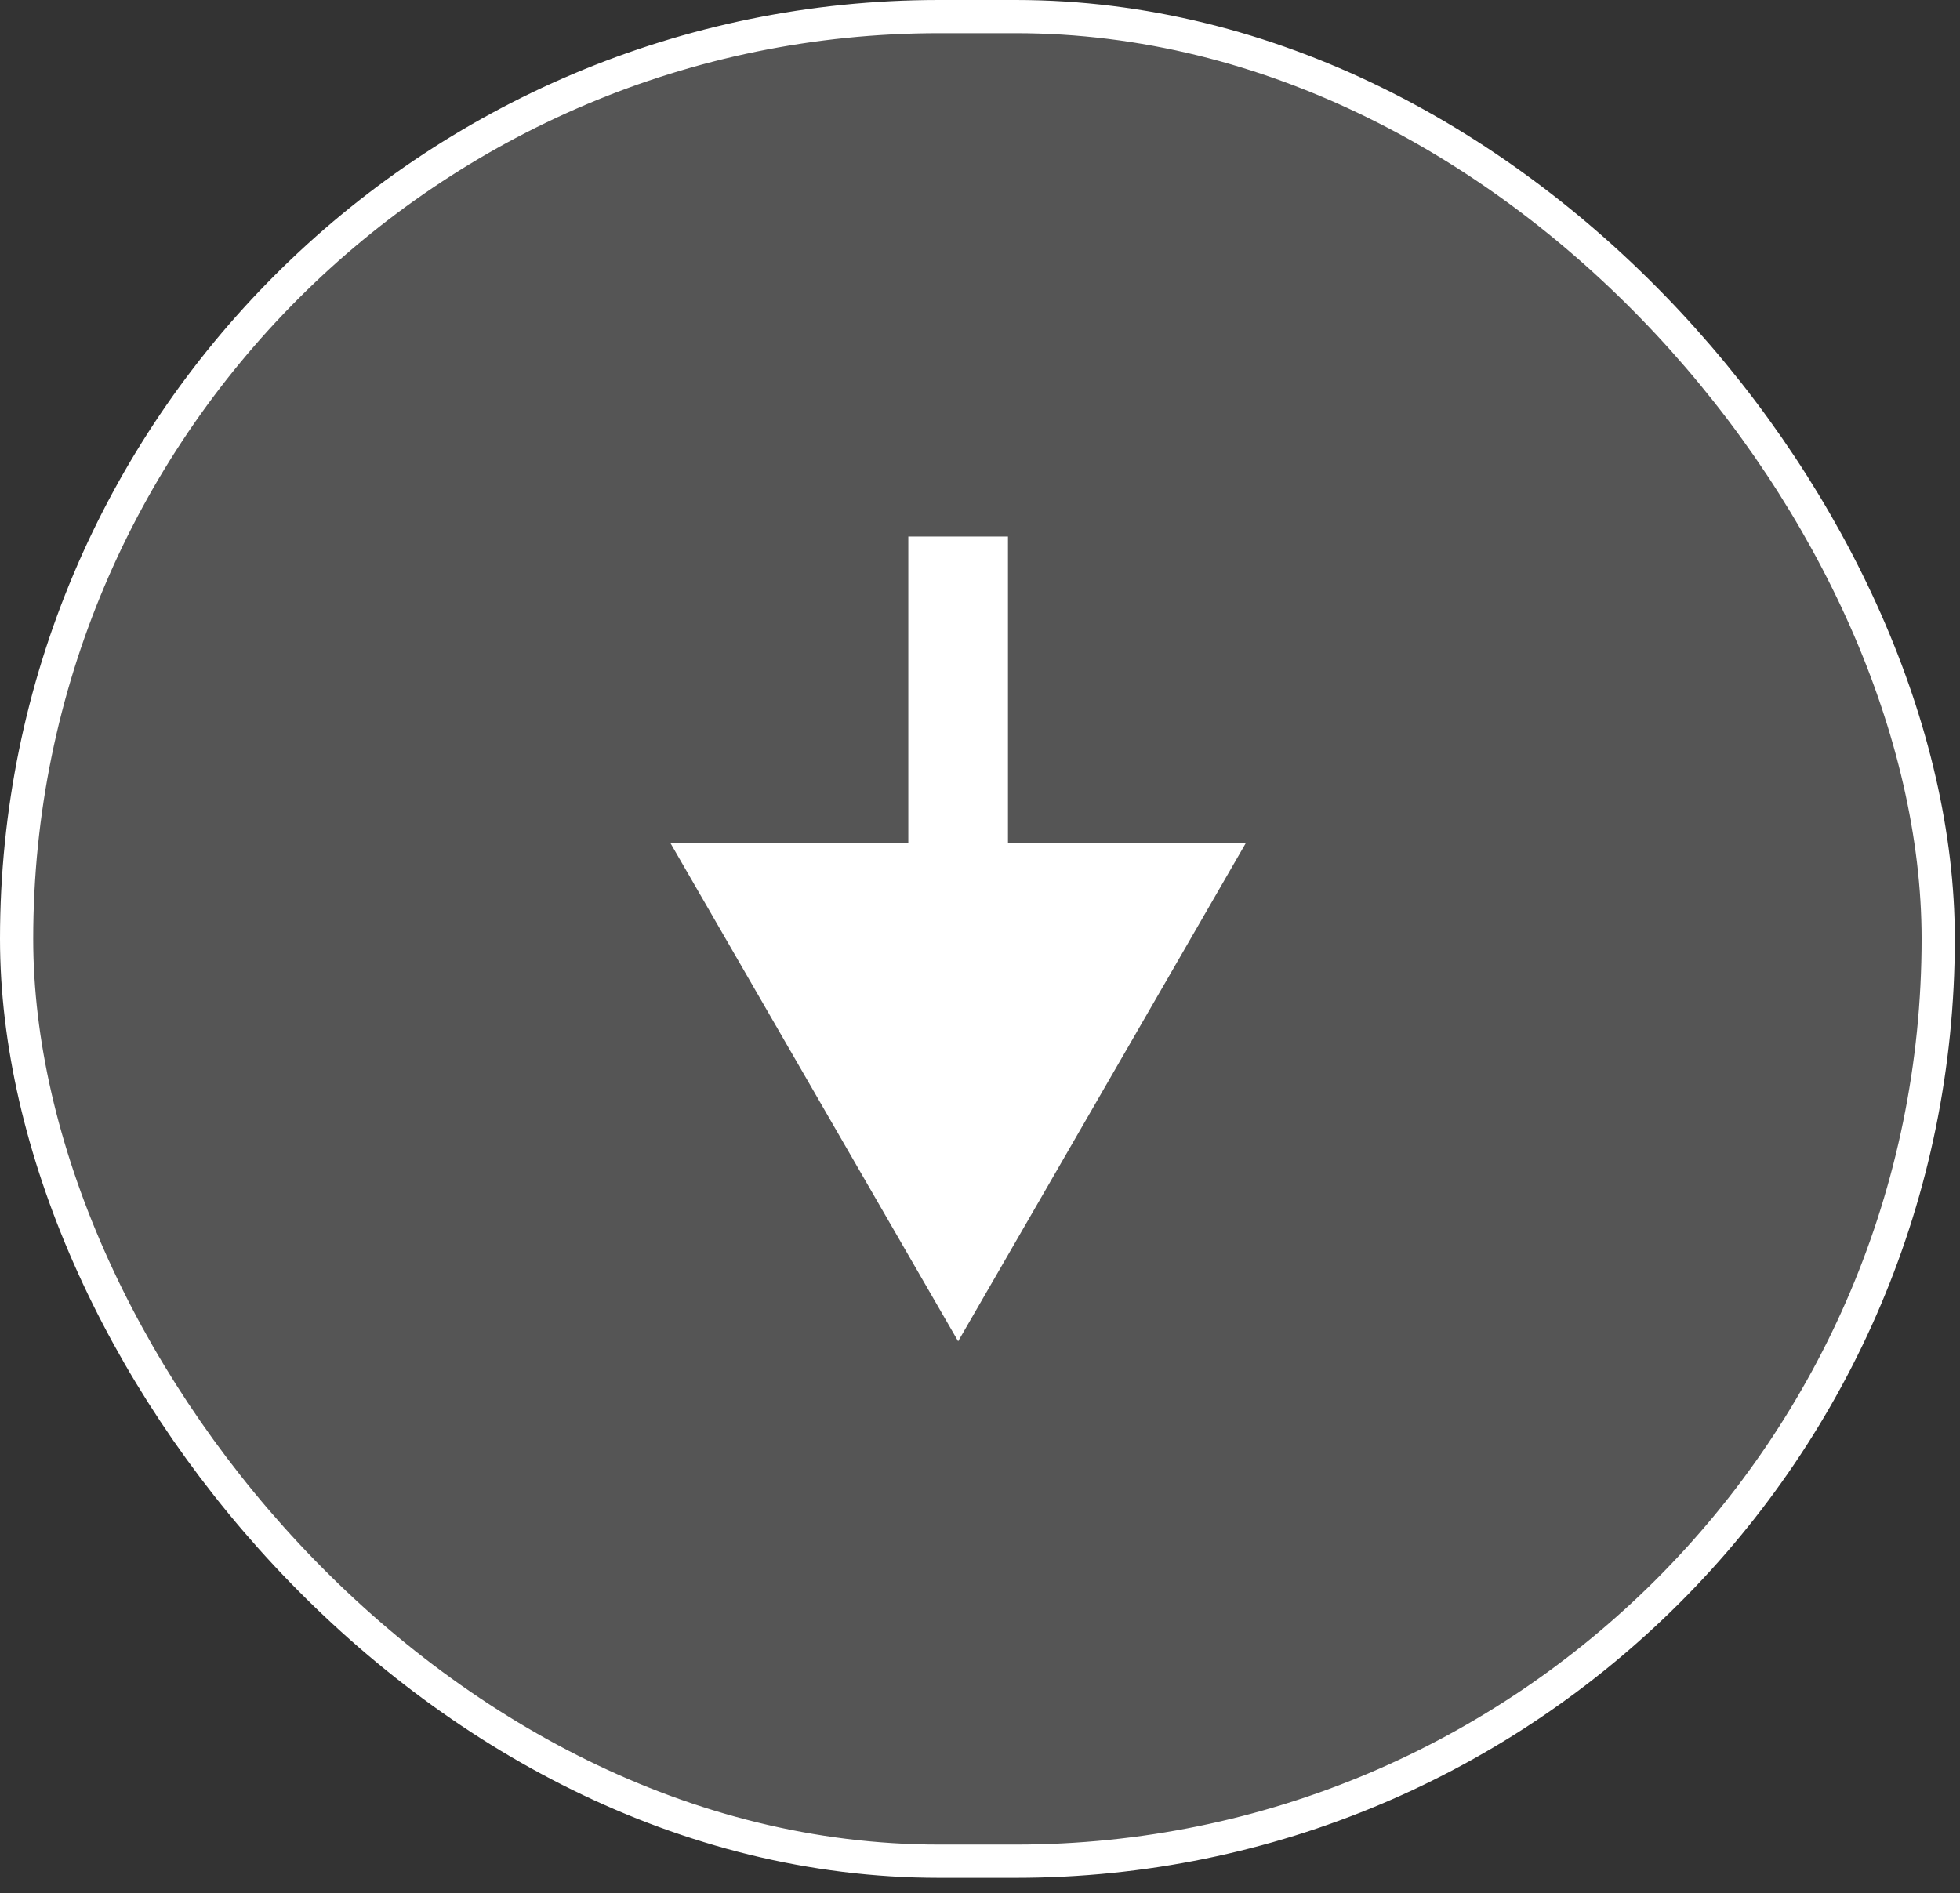
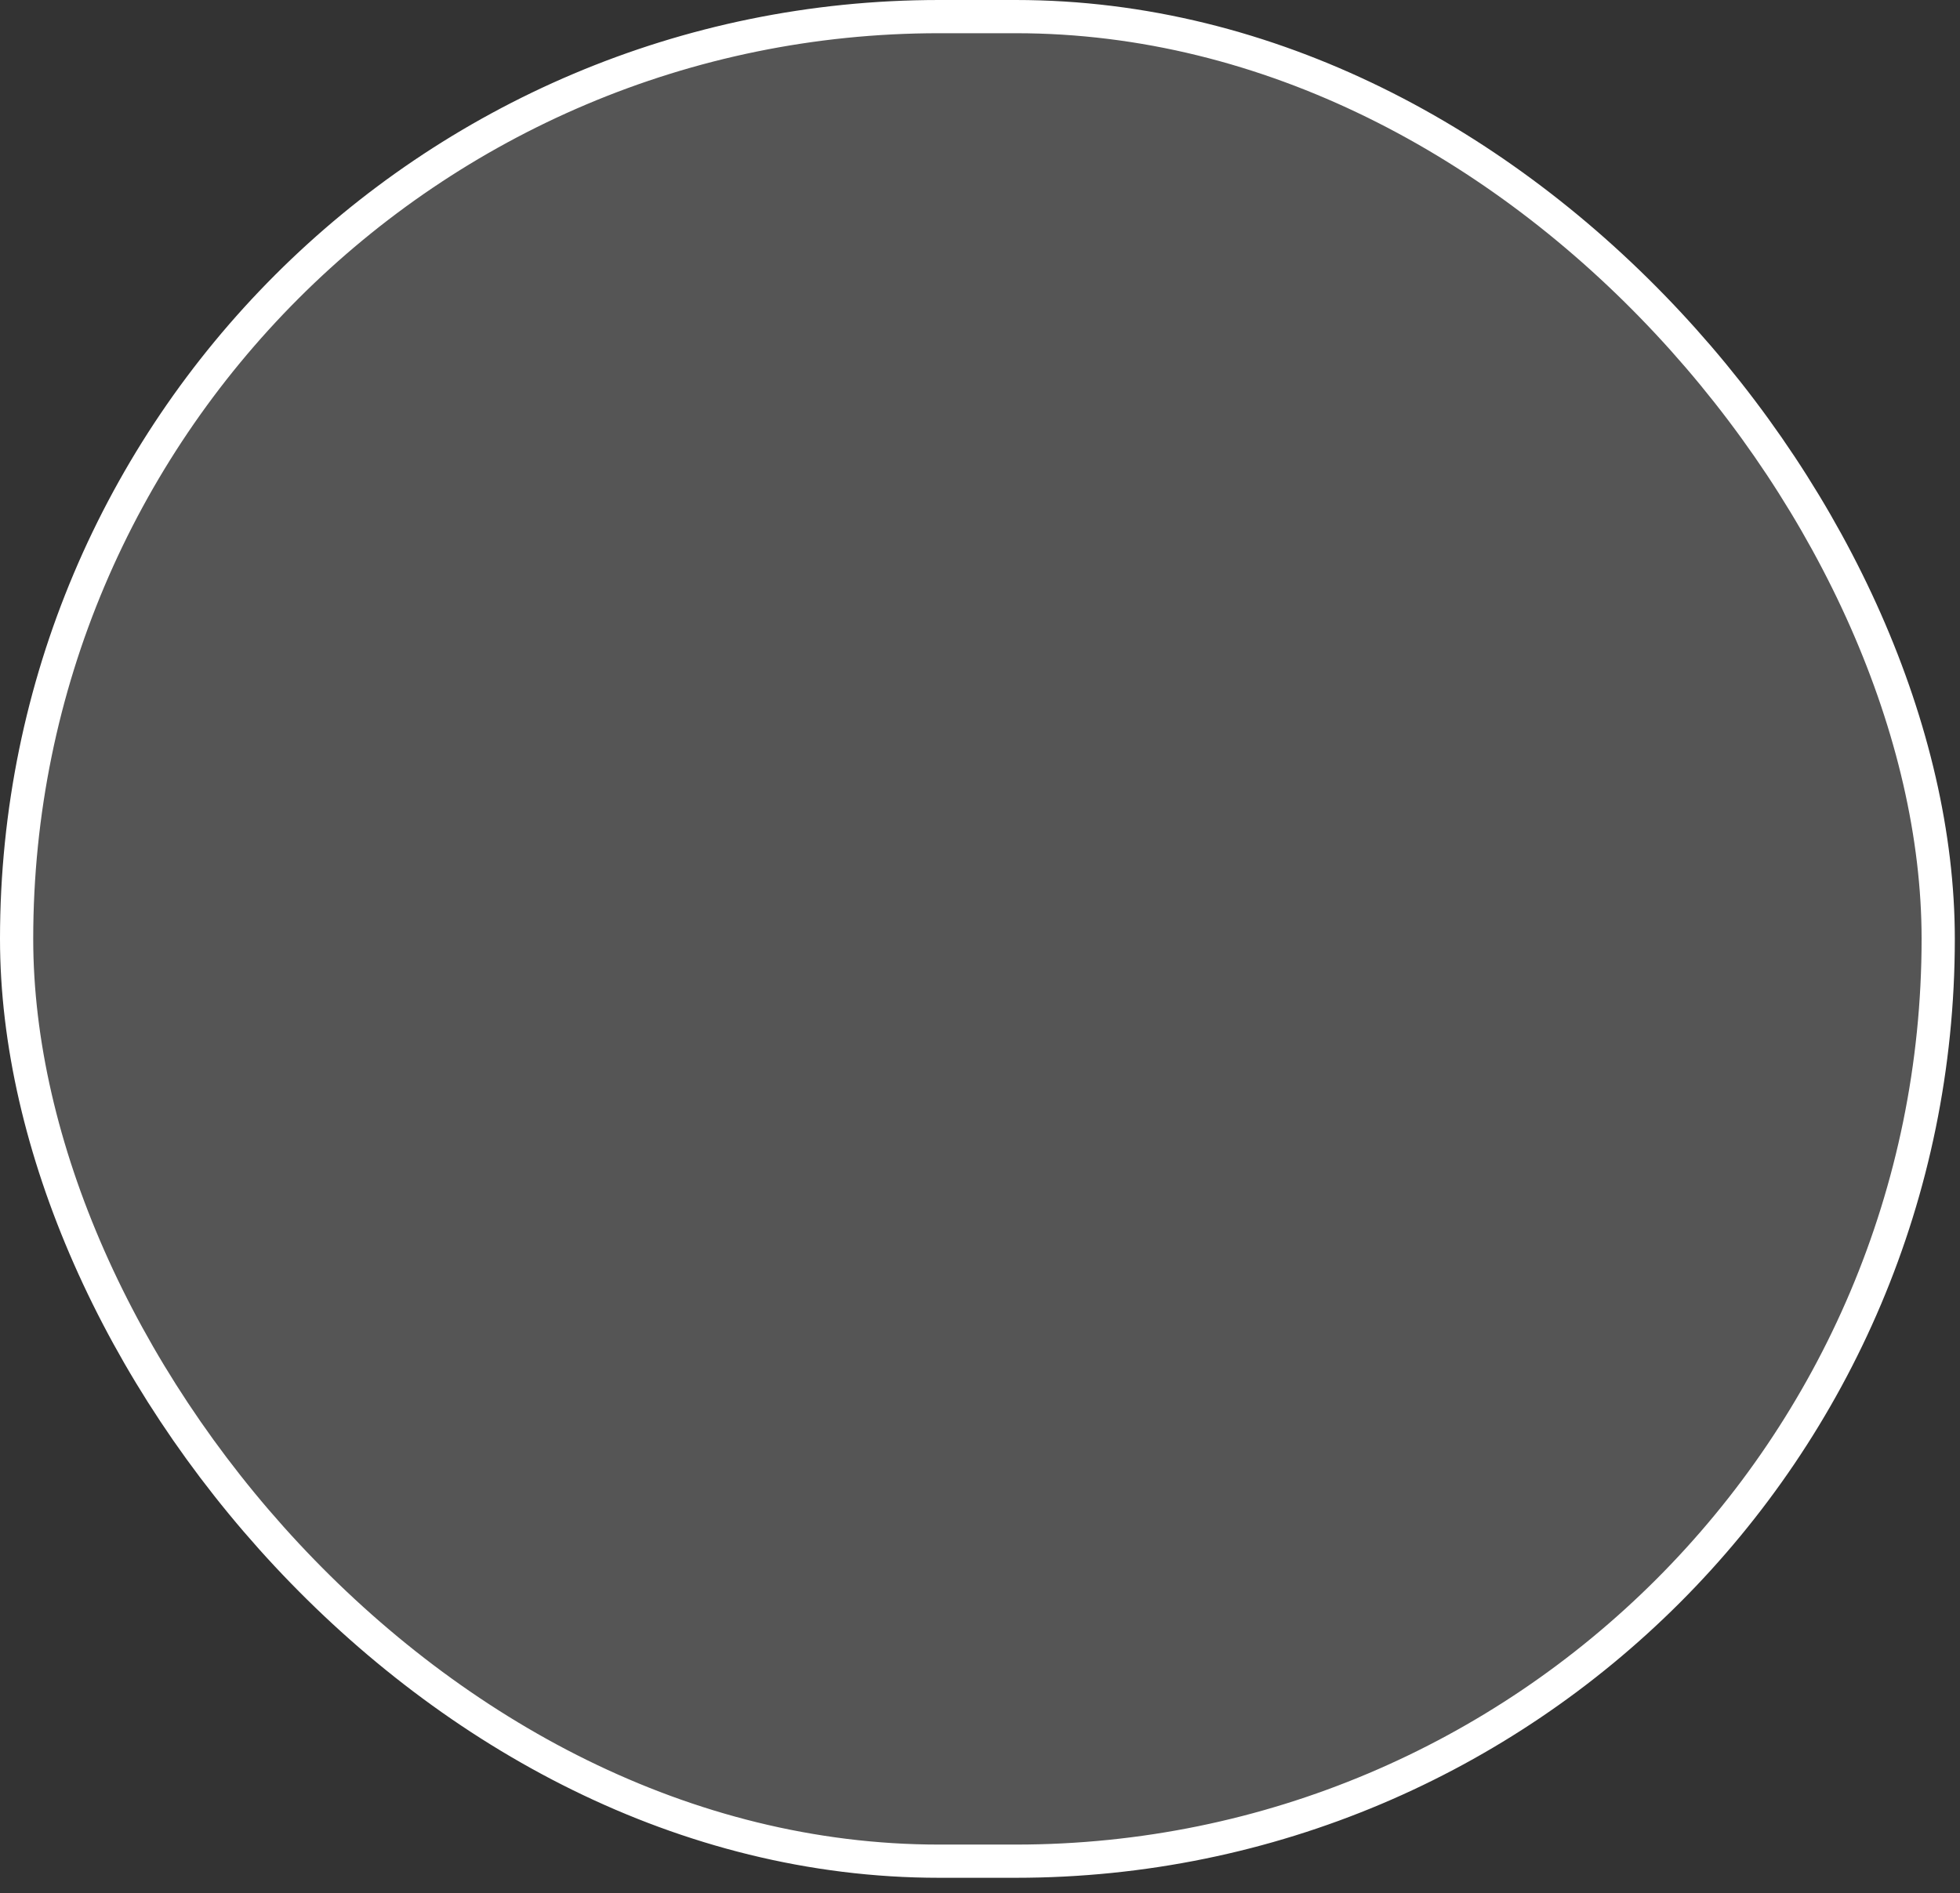
<svg xmlns="http://www.w3.org/2000/svg" width="59" height="57" viewBox="0 0 59 57" fill="none">
  <rect x="0" y="0" width="59" height="57" fill="#333333" stroke="none" />
  <rect x="0.5" y="0.5" width="57.844" height="55.536" rx="27.768" fill="white" fill-opacity="0.17" stroke="white" />
-   <path d="M28.842 40.383L37.502 25.383L20.181 25.383L28.842 40.383ZM27.342 16.153L27.342 26.883L30.342 26.883L30.342 16.153L27.342 16.153Z" fill="white" />
</svg>